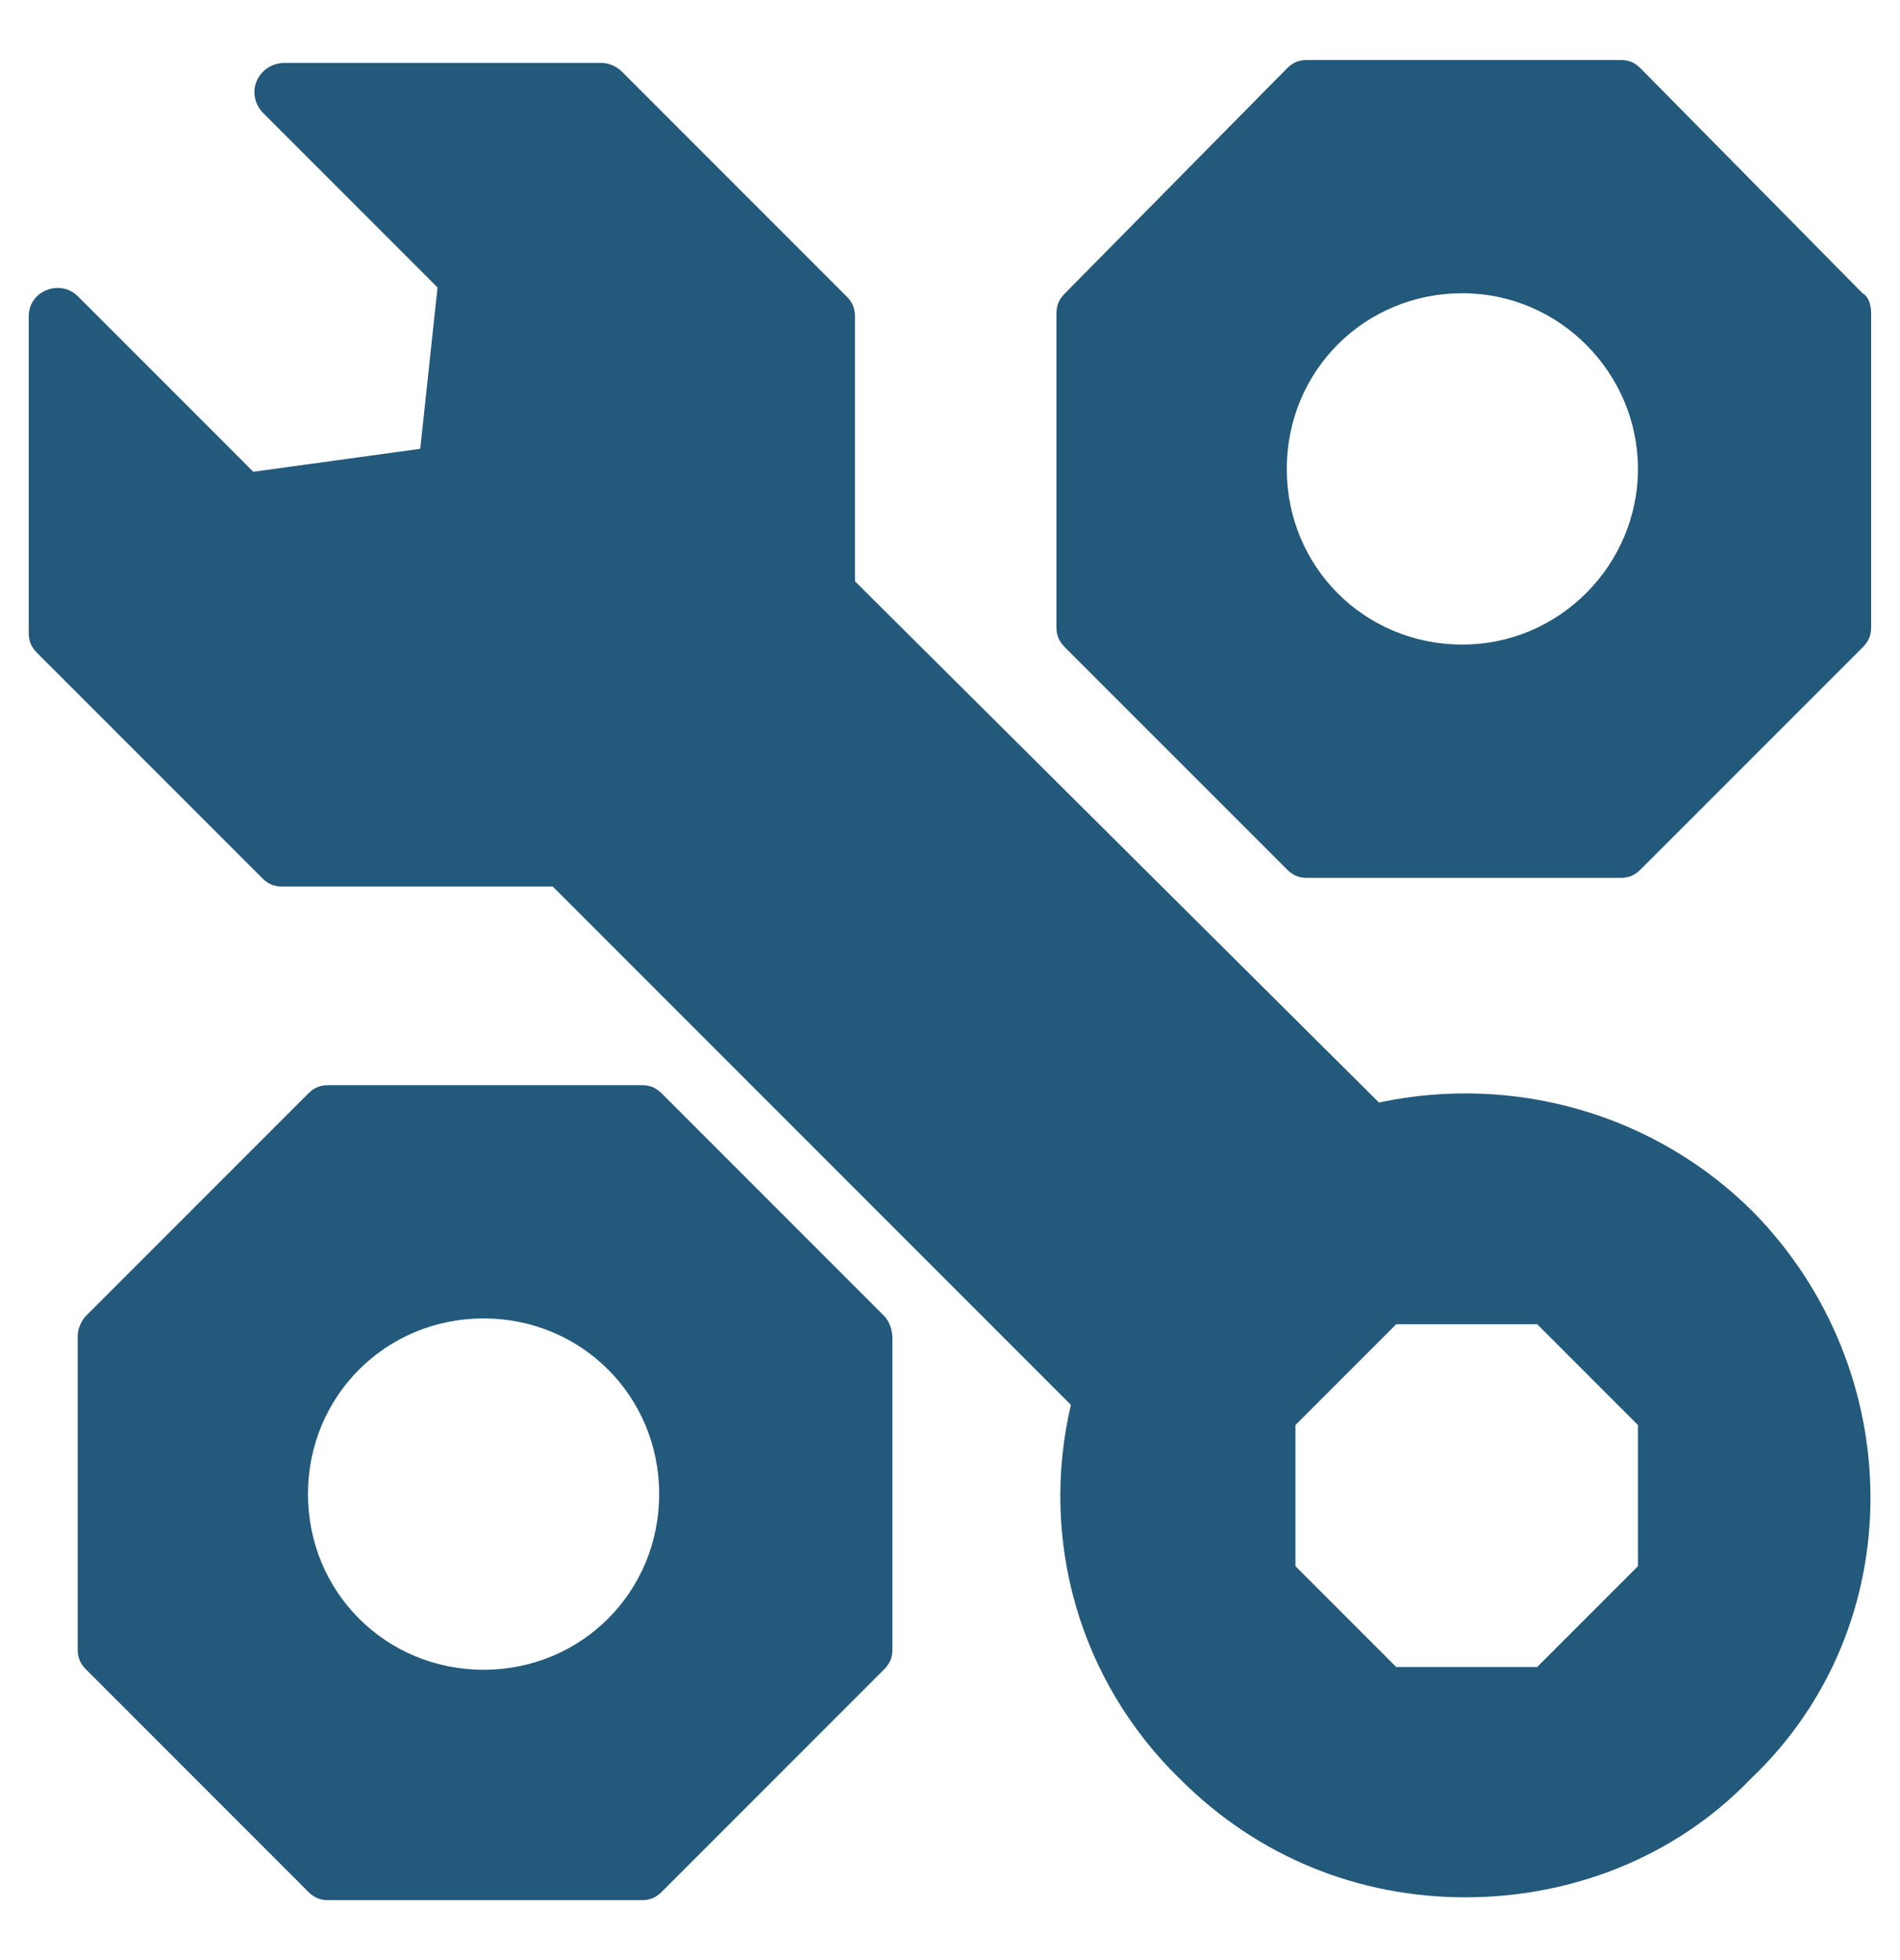
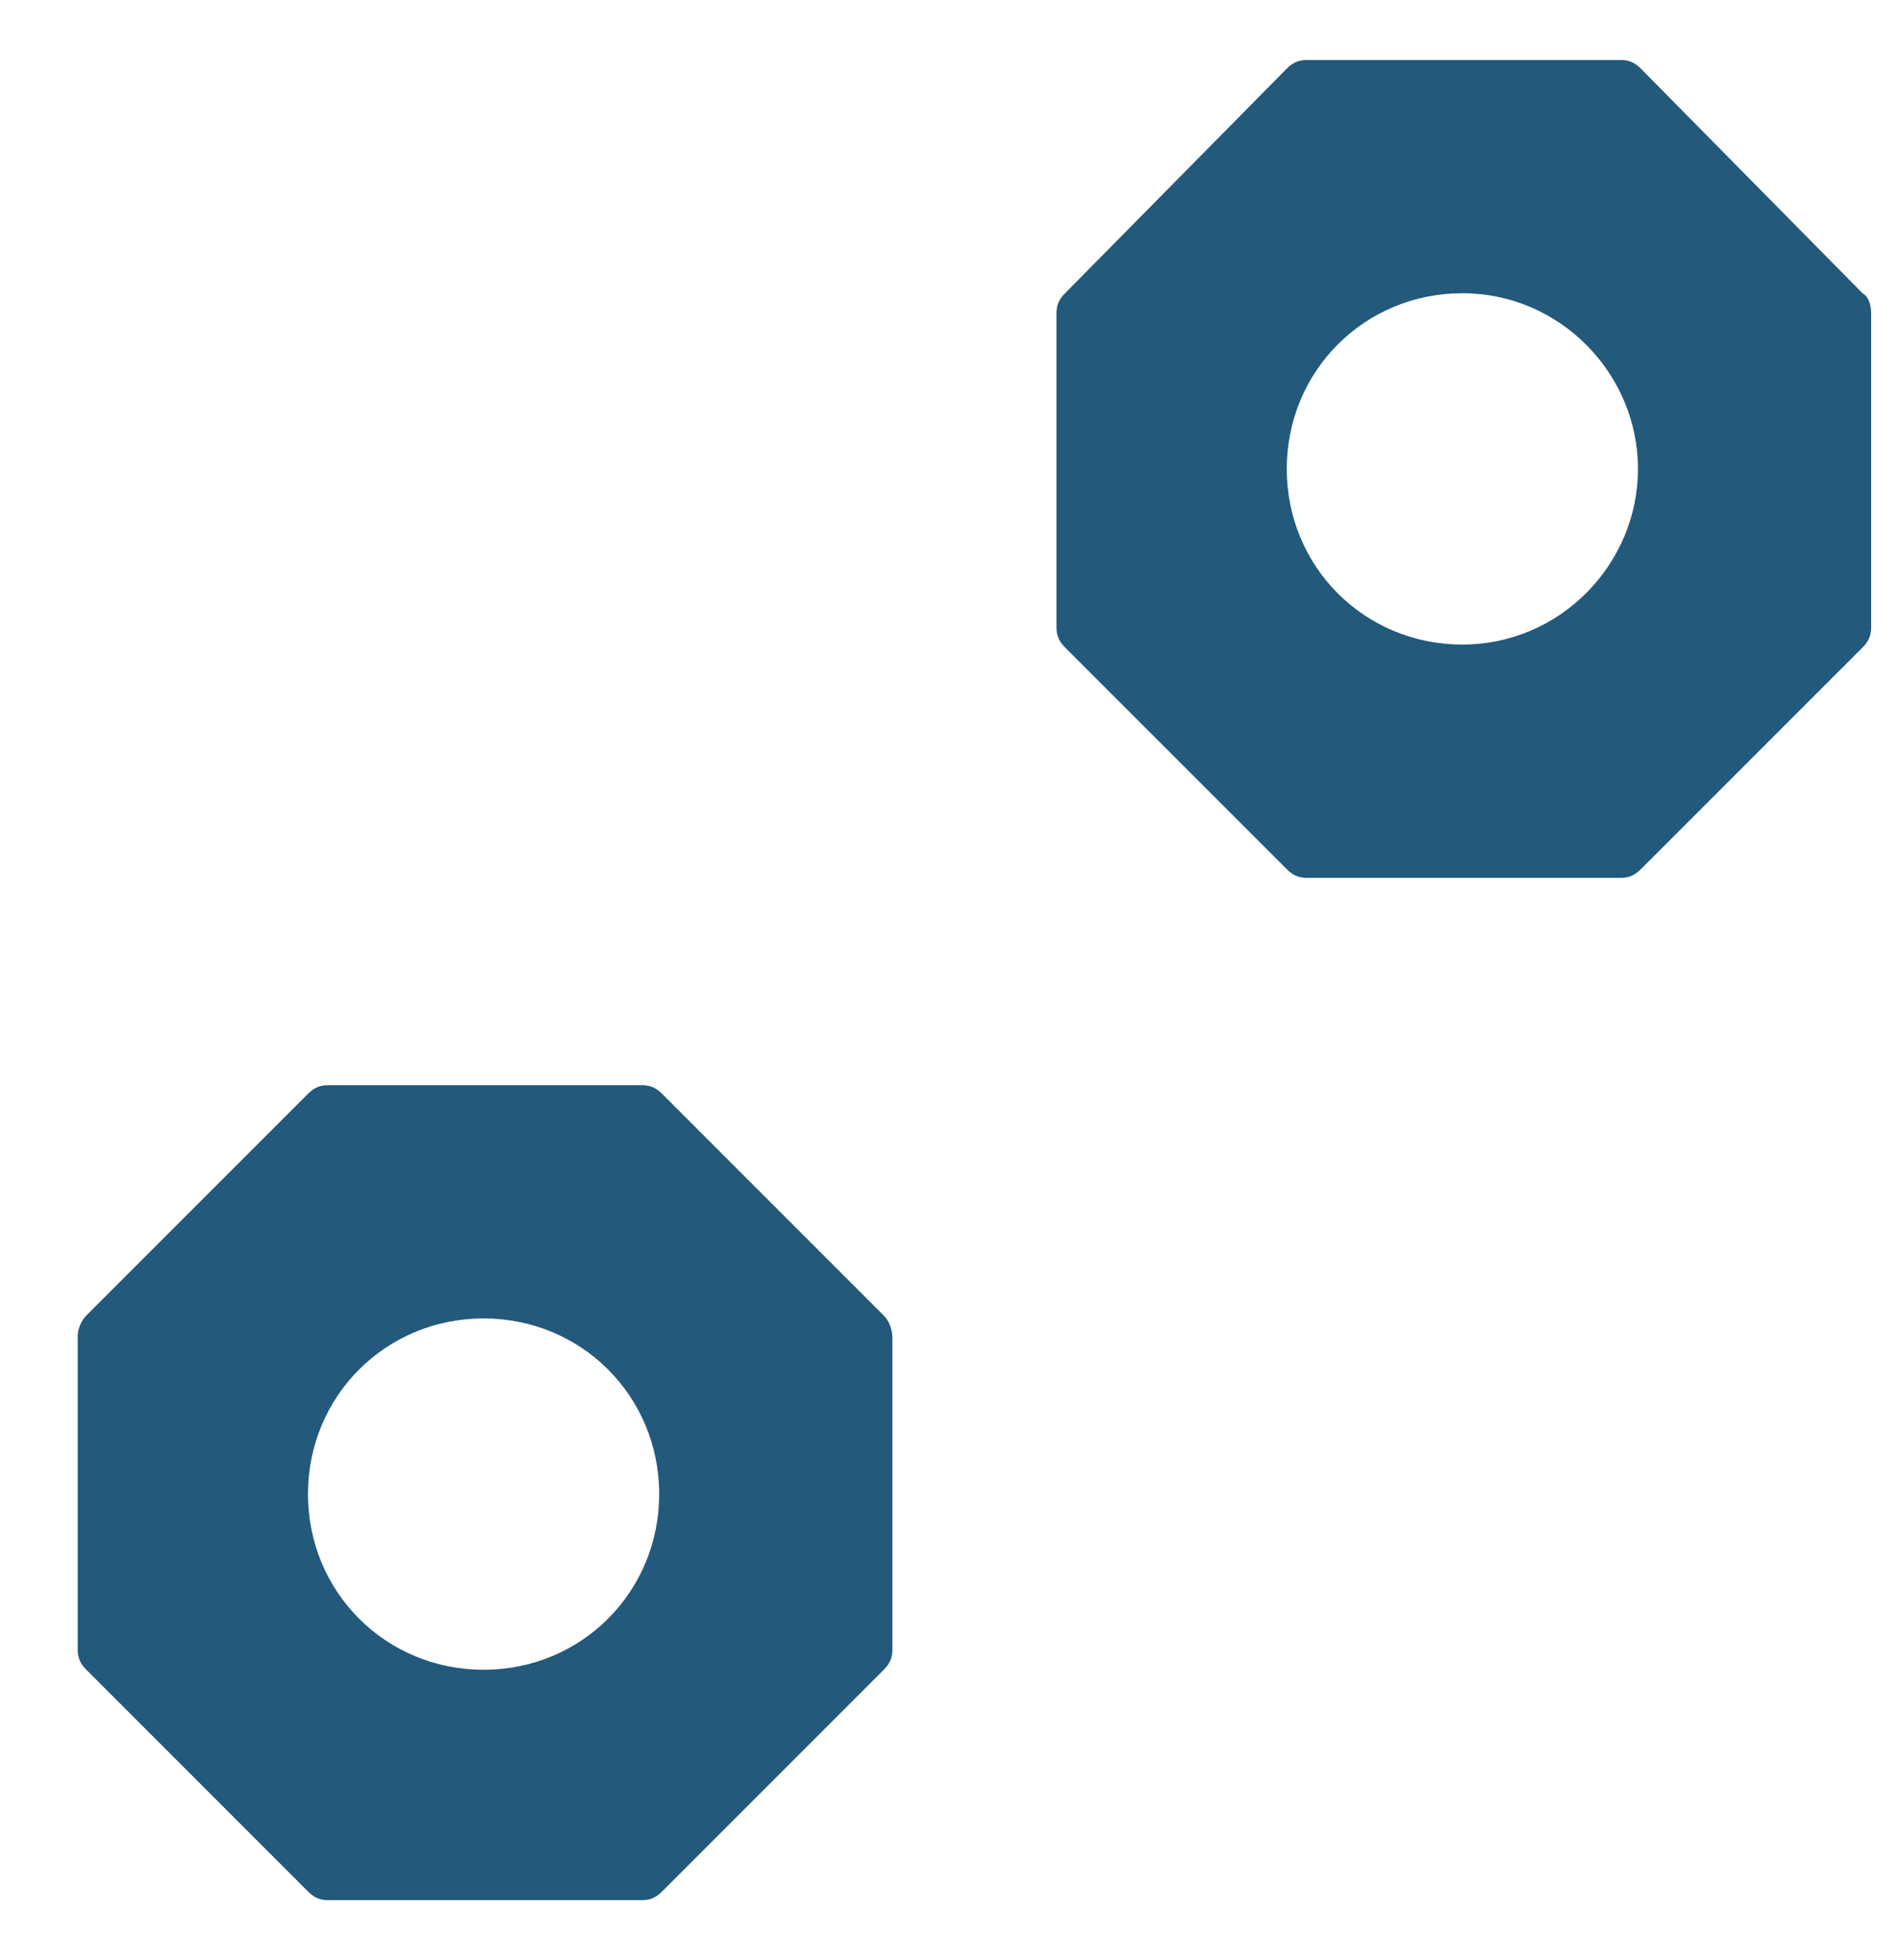
<svg xmlns="http://www.w3.org/2000/svg" width="32" height="33" viewBox="0 0 32 33" fill="none">
-   <path d="M29.527 20.404C27.878 18.756 25.503 18.077 23.224 18.562L14.399 9.786V5.325C14.399 5.18 14.351 5.083 14.254 4.986L10.472 1.204C10.375 1.107 10.23 1.059 10.133 1.059H4.8C4.363 1.059 4.121 1.543 4.412 1.883L7.369 4.84L7.078 7.556L4.266 7.943L1.309 4.986C1.018 4.695 0.484 4.889 0.484 5.325V10.659C0.484 10.804 0.533 10.901 0.63 10.998L4.412 14.78C4.509 14.877 4.606 14.925 4.751 14.925H9.309L18.036 23.652C17.503 25.931 18.181 28.307 19.878 29.956C21.187 31.265 22.884 31.943 24.678 31.943C26.472 31.943 28.218 31.265 29.478 29.956C32.194 27.386 32.145 23.071 29.527 20.404ZM23.515 28.065L21.818 26.368V23.992L23.515 22.295H25.89L27.587 23.992V26.368L25.89 28.065H23.515Z" fill="#23597B" />
  <path d="M14.884 22.148L11.151 18.415C11.054 18.318 10.957 18.27 10.812 18.27H5.527C5.381 18.27 5.284 18.318 5.187 18.415L1.454 22.148C1.357 22.245 1.309 22.391 1.309 22.488V27.773C1.309 27.918 1.357 28.015 1.454 28.112L5.187 31.845C5.284 31.942 5.381 31.991 5.527 31.991H10.812C10.957 31.991 11.054 31.942 11.151 31.845L14.884 28.112C14.981 28.015 15.03 27.918 15.03 27.773V22.536C15.03 22.391 14.981 22.245 14.884 22.148ZM11.102 25.154C11.102 26.803 9.793 28.112 8.145 28.112C6.496 28.112 5.187 26.803 5.187 25.154C5.187 23.506 6.496 22.197 8.145 22.197C9.793 22.197 11.102 23.506 11.102 25.154Z" fill="#23597B" />
  <path d="M31.369 4.937L27.635 1.155C27.538 1.058 27.442 1.01 27.296 1.01H22.011C21.866 1.01 21.769 1.058 21.672 1.155L17.938 4.937C17.841 5.034 17.793 5.131 17.793 5.276V10.561C17.793 10.707 17.841 10.804 17.938 10.901L21.672 14.634C21.769 14.731 21.866 14.78 22.011 14.78H27.296C27.442 14.78 27.538 14.731 27.635 14.634L31.369 10.901C31.466 10.804 31.514 10.707 31.514 10.561V5.276C31.514 5.131 31.466 4.986 31.369 4.937ZM27.587 7.895C27.587 9.495 26.278 10.852 24.629 10.852C22.981 10.852 21.672 9.543 21.672 7.895C21.672 6.246 22.981 4.937 24.629 4.937C26.278 4.937 27.587 6.295 27.587 7.895Z" fill="#23597B" />
</svg>